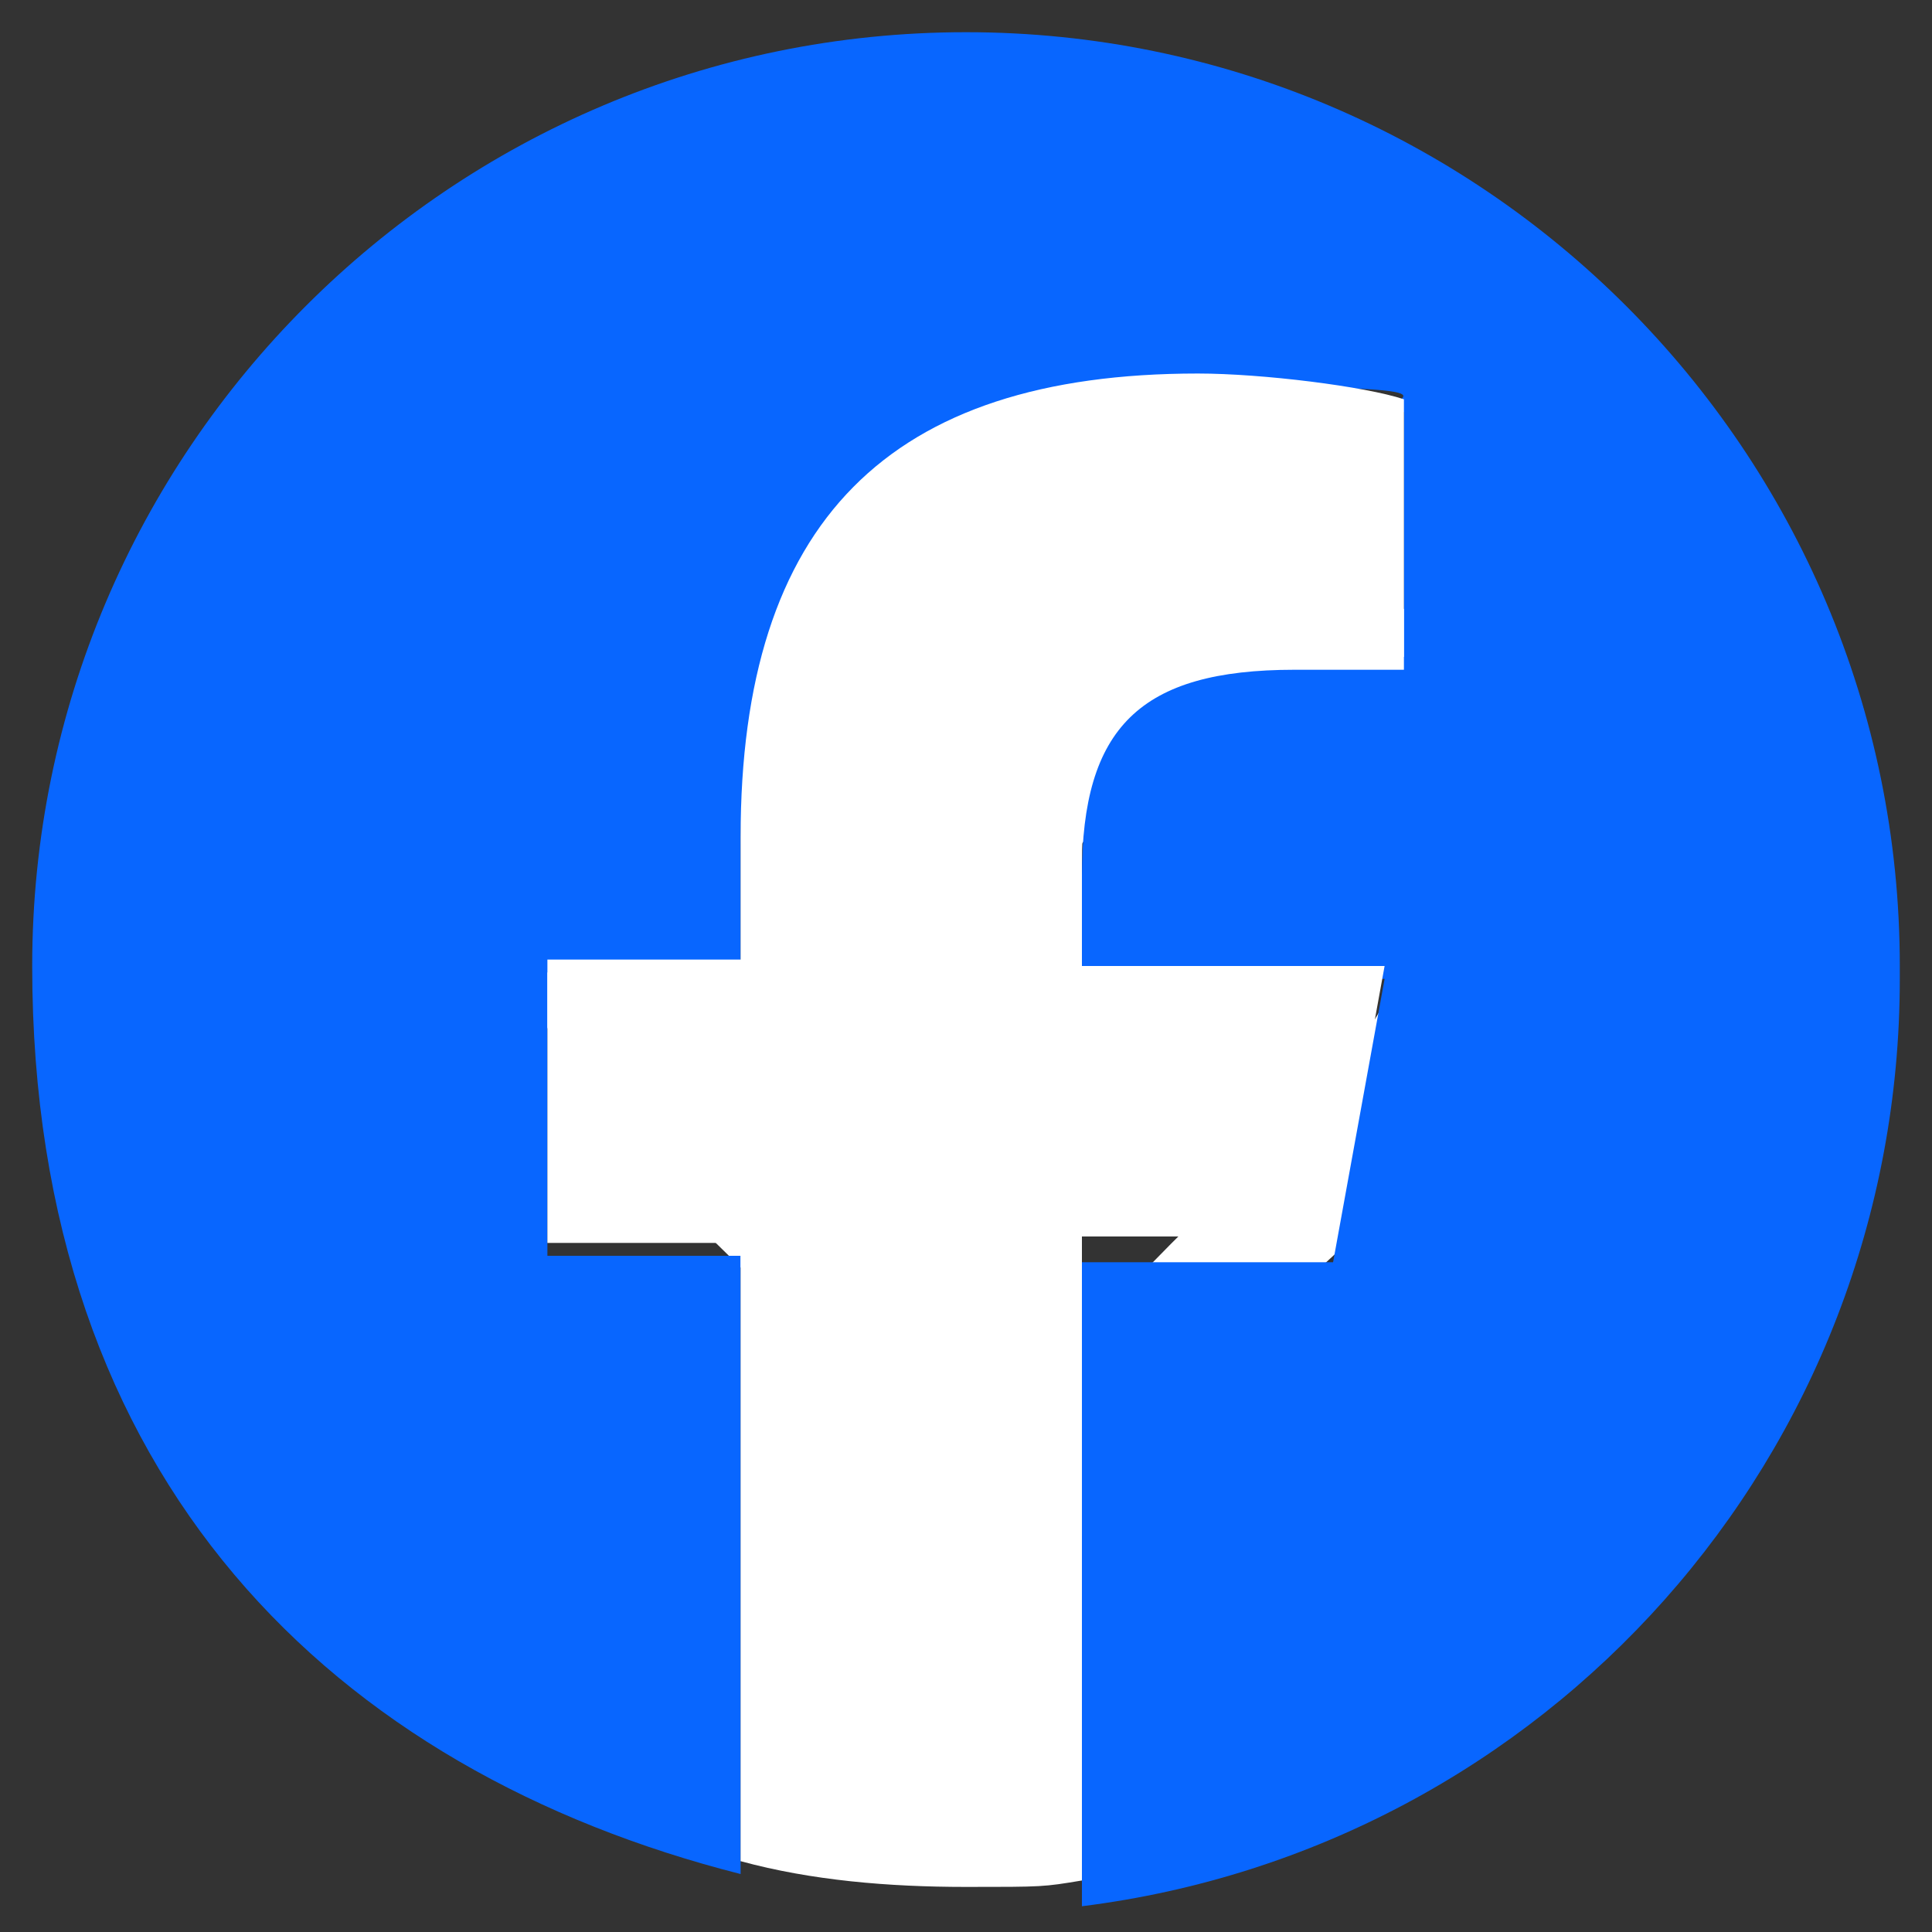
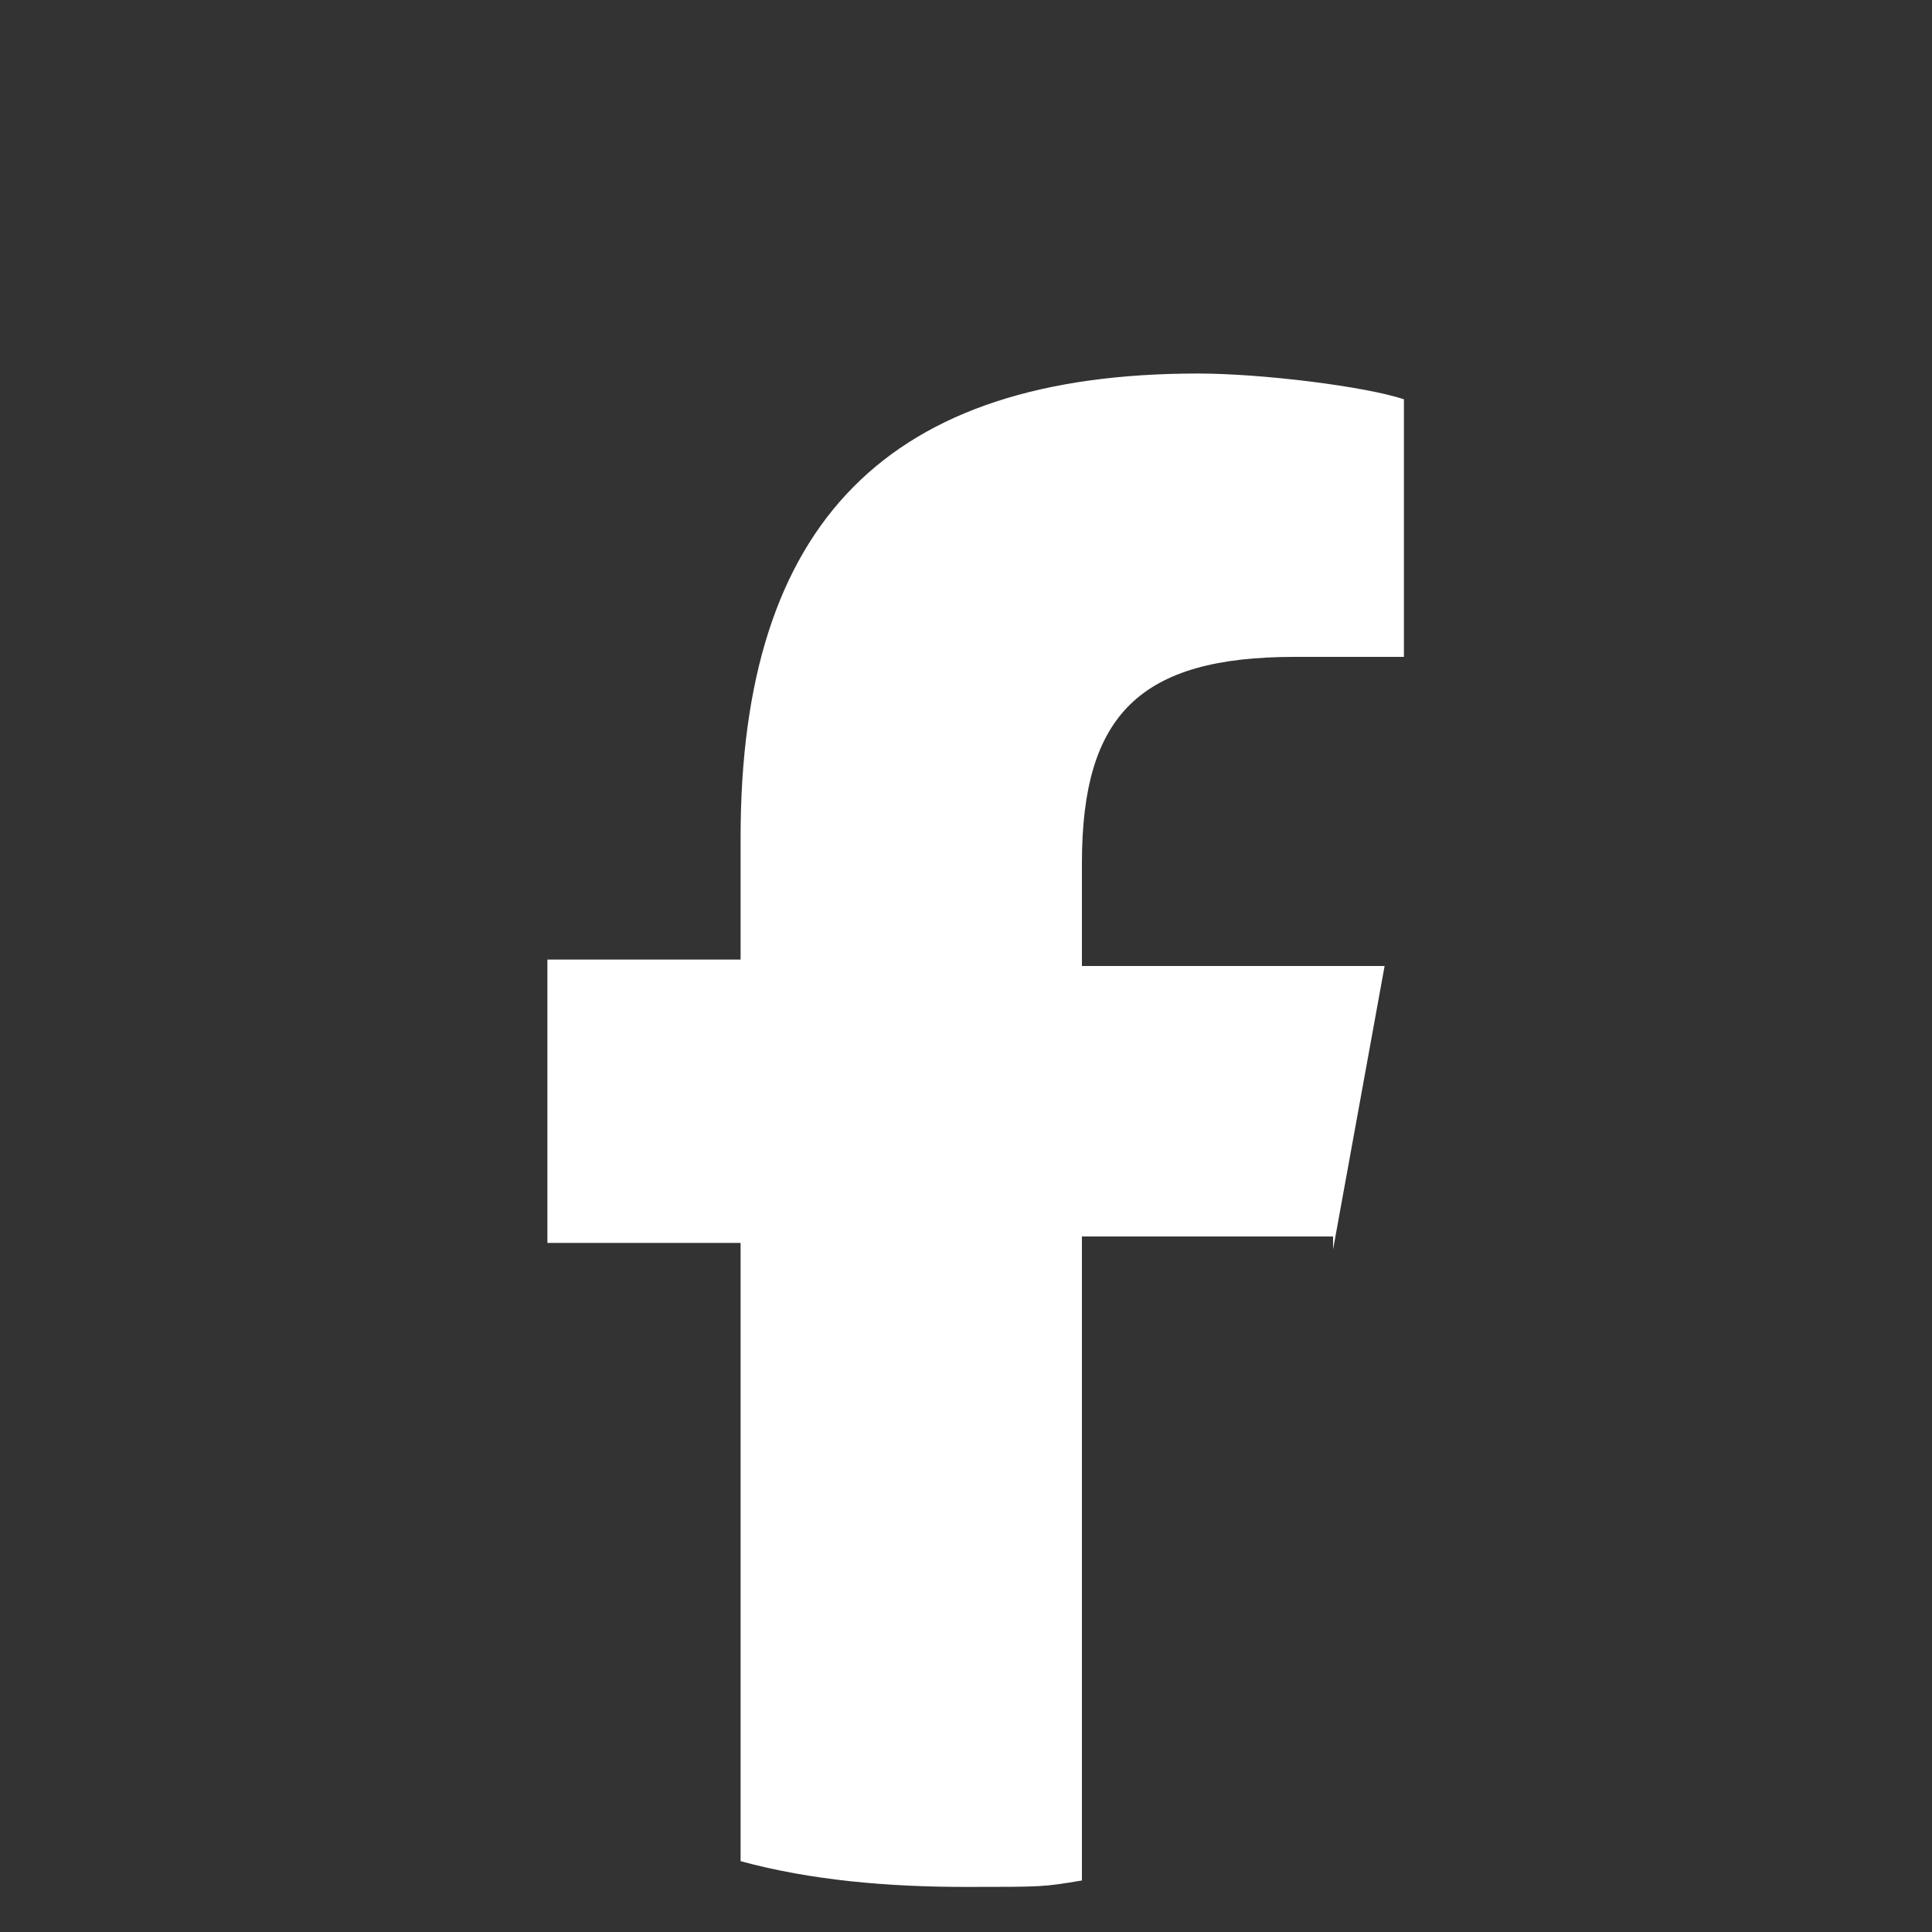
<svg xmlns="http://www.w3.org/2000/svg" id="_レイヤー_1" data-name=" レイヤー 1" version="1.1" viewBox="0 0 30 30">
  <rect x="0" y="0" width="30" height="30" fill="#333333" stroke="none" />
  <defs>
    <style>
      .cls-1 {
        fill: #0866ff;
      }

      .cls-1, .cls-2 {
        stroke-width: 0px;
      }

      .cls-2, .cls-3 {
        fill: #fff;
      }

      .cls-3 {
        stroke: #fff;
        stroke-miterlimit: 10;
        stroke-width: 1.1px;
      }
    </style>
  </defs>
-   <path class="cls-3" d="M23.5,13.6c0,2.7-2.1,4.5-3.5,5.8-1.6,1.5-3.4,3.6-4,4.7h0c-.6-1.1-2.4-3.2-4-4.7-1.3-1.3-3.5-3.2-3.5-5.8s1.7-4.3,3.7-4.3,2.8.5,3.7,2.6h0c.9-2,2.5-2.6,3.7-2.6,2,0,3.7,1.9,3.7,4.3,0,0,.2,0,.2,0ZM16.5,12.5c-.1.3-.3.5-.6.5s-.4-.2-.6-.5c-.8-1.7-1.8-2.4-3.2-2.4s-2.9,1.5-2.9,3.5,2,4.1,3.2,5.3c1.5,1.4,2.8,3,3.5,4h0c.6-1,2-2.6,3.5-4,1.2-1.2,3.2-3,3.2-5.3s-1.4-3.5-3-3.5-2.4.7-3.2,2.4c0,0,.1,0,.1,0Z" />
  <g id="Logo">
-     <path id="Initiator" class="cls-1" d="M29.5,15C29.5,7,23,.5,15,.5S.5,7,.5,15s4.7,12.5,11,14.1v-9.6h-3v-4.4h3v-1.9c0-4.9,2.2-7.2,7.1-7.2s2.5.2,3.2.4v4c-.3,0-.9,0-1.7,0-2.4,0-3.3.9-3.3,3.2v1.6h4.7l-.8,4.4h-3.9v10c7.2-.9,12.7-7,12.7-14.4Z" />
    <path id="F" class="cls-2" d="M20.7,19.4l.8-4.4h-4.7v-1.6c0-2.3.9-3.2,3.3-3.2s1.3,0,1.7,0v-4c-.6-.2-2.2-.4-3.2-.4-4.8,0-7.1,2.3-7.1,7.2v1.9h-3v4.4h3v9.6c1.1.3,2.3.4,3.5.4s1.2,0,1.8-.1v-10h3.9Z" />
  </g>
</svg>